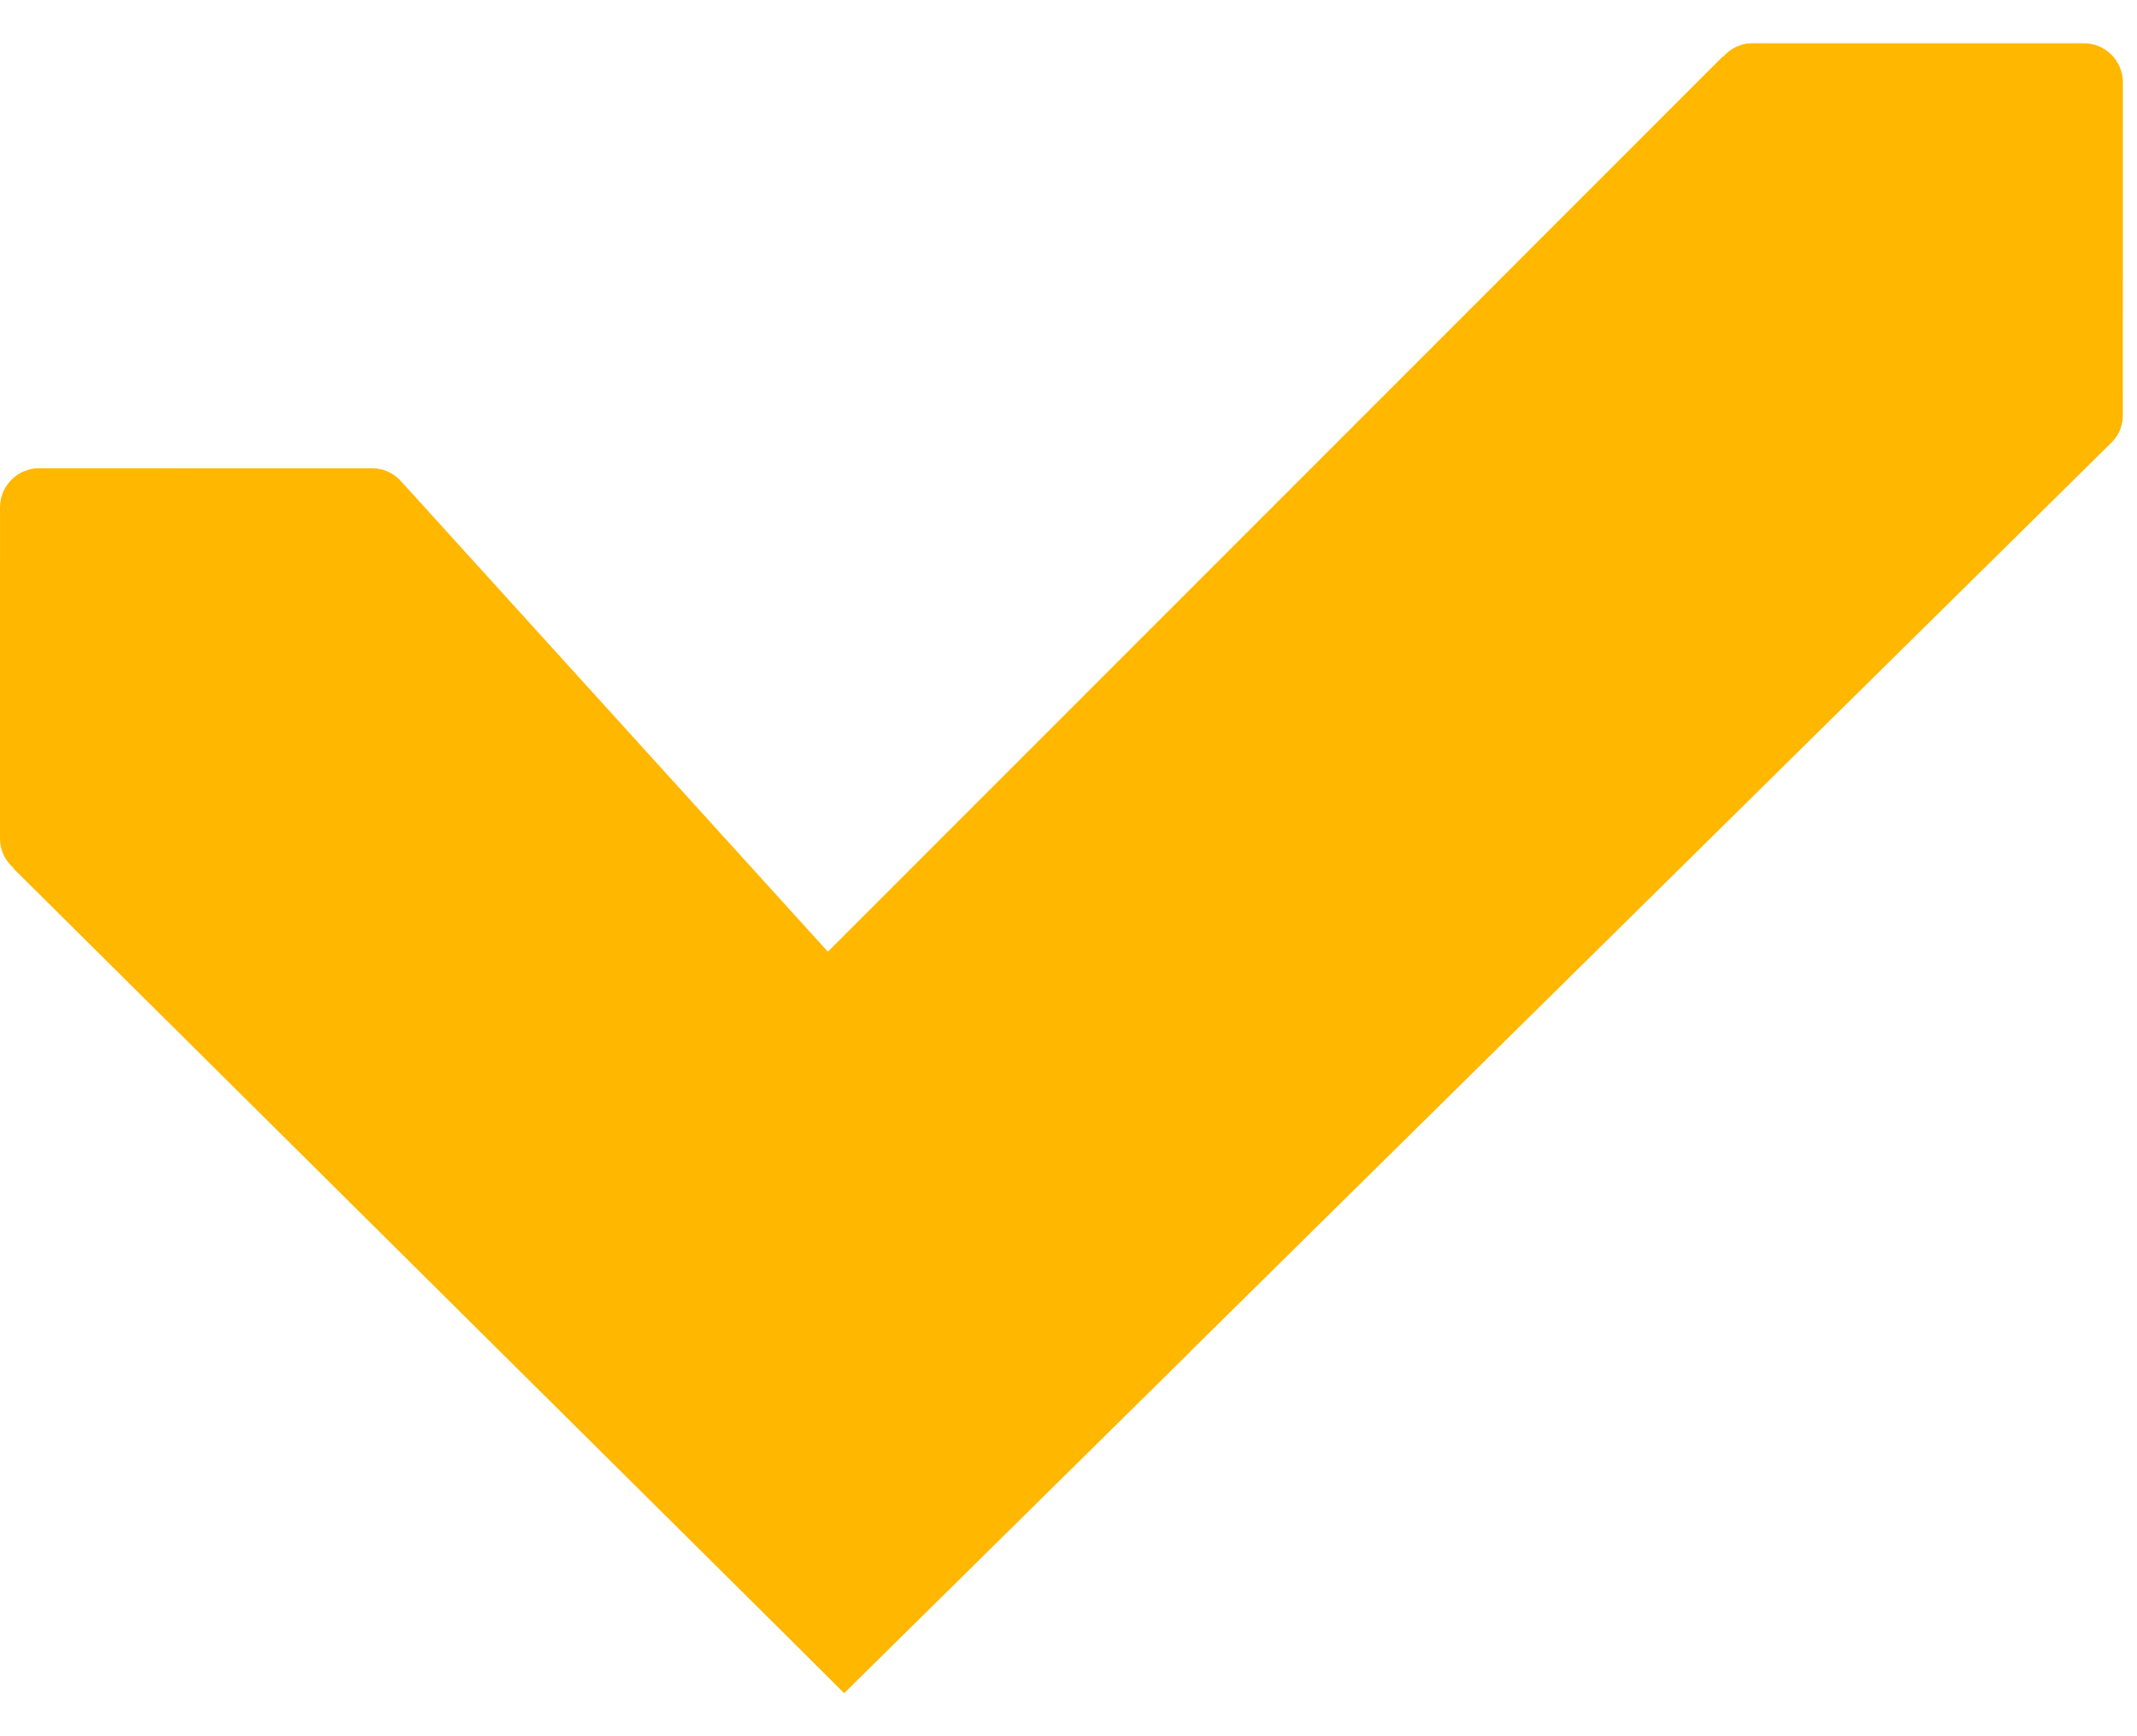
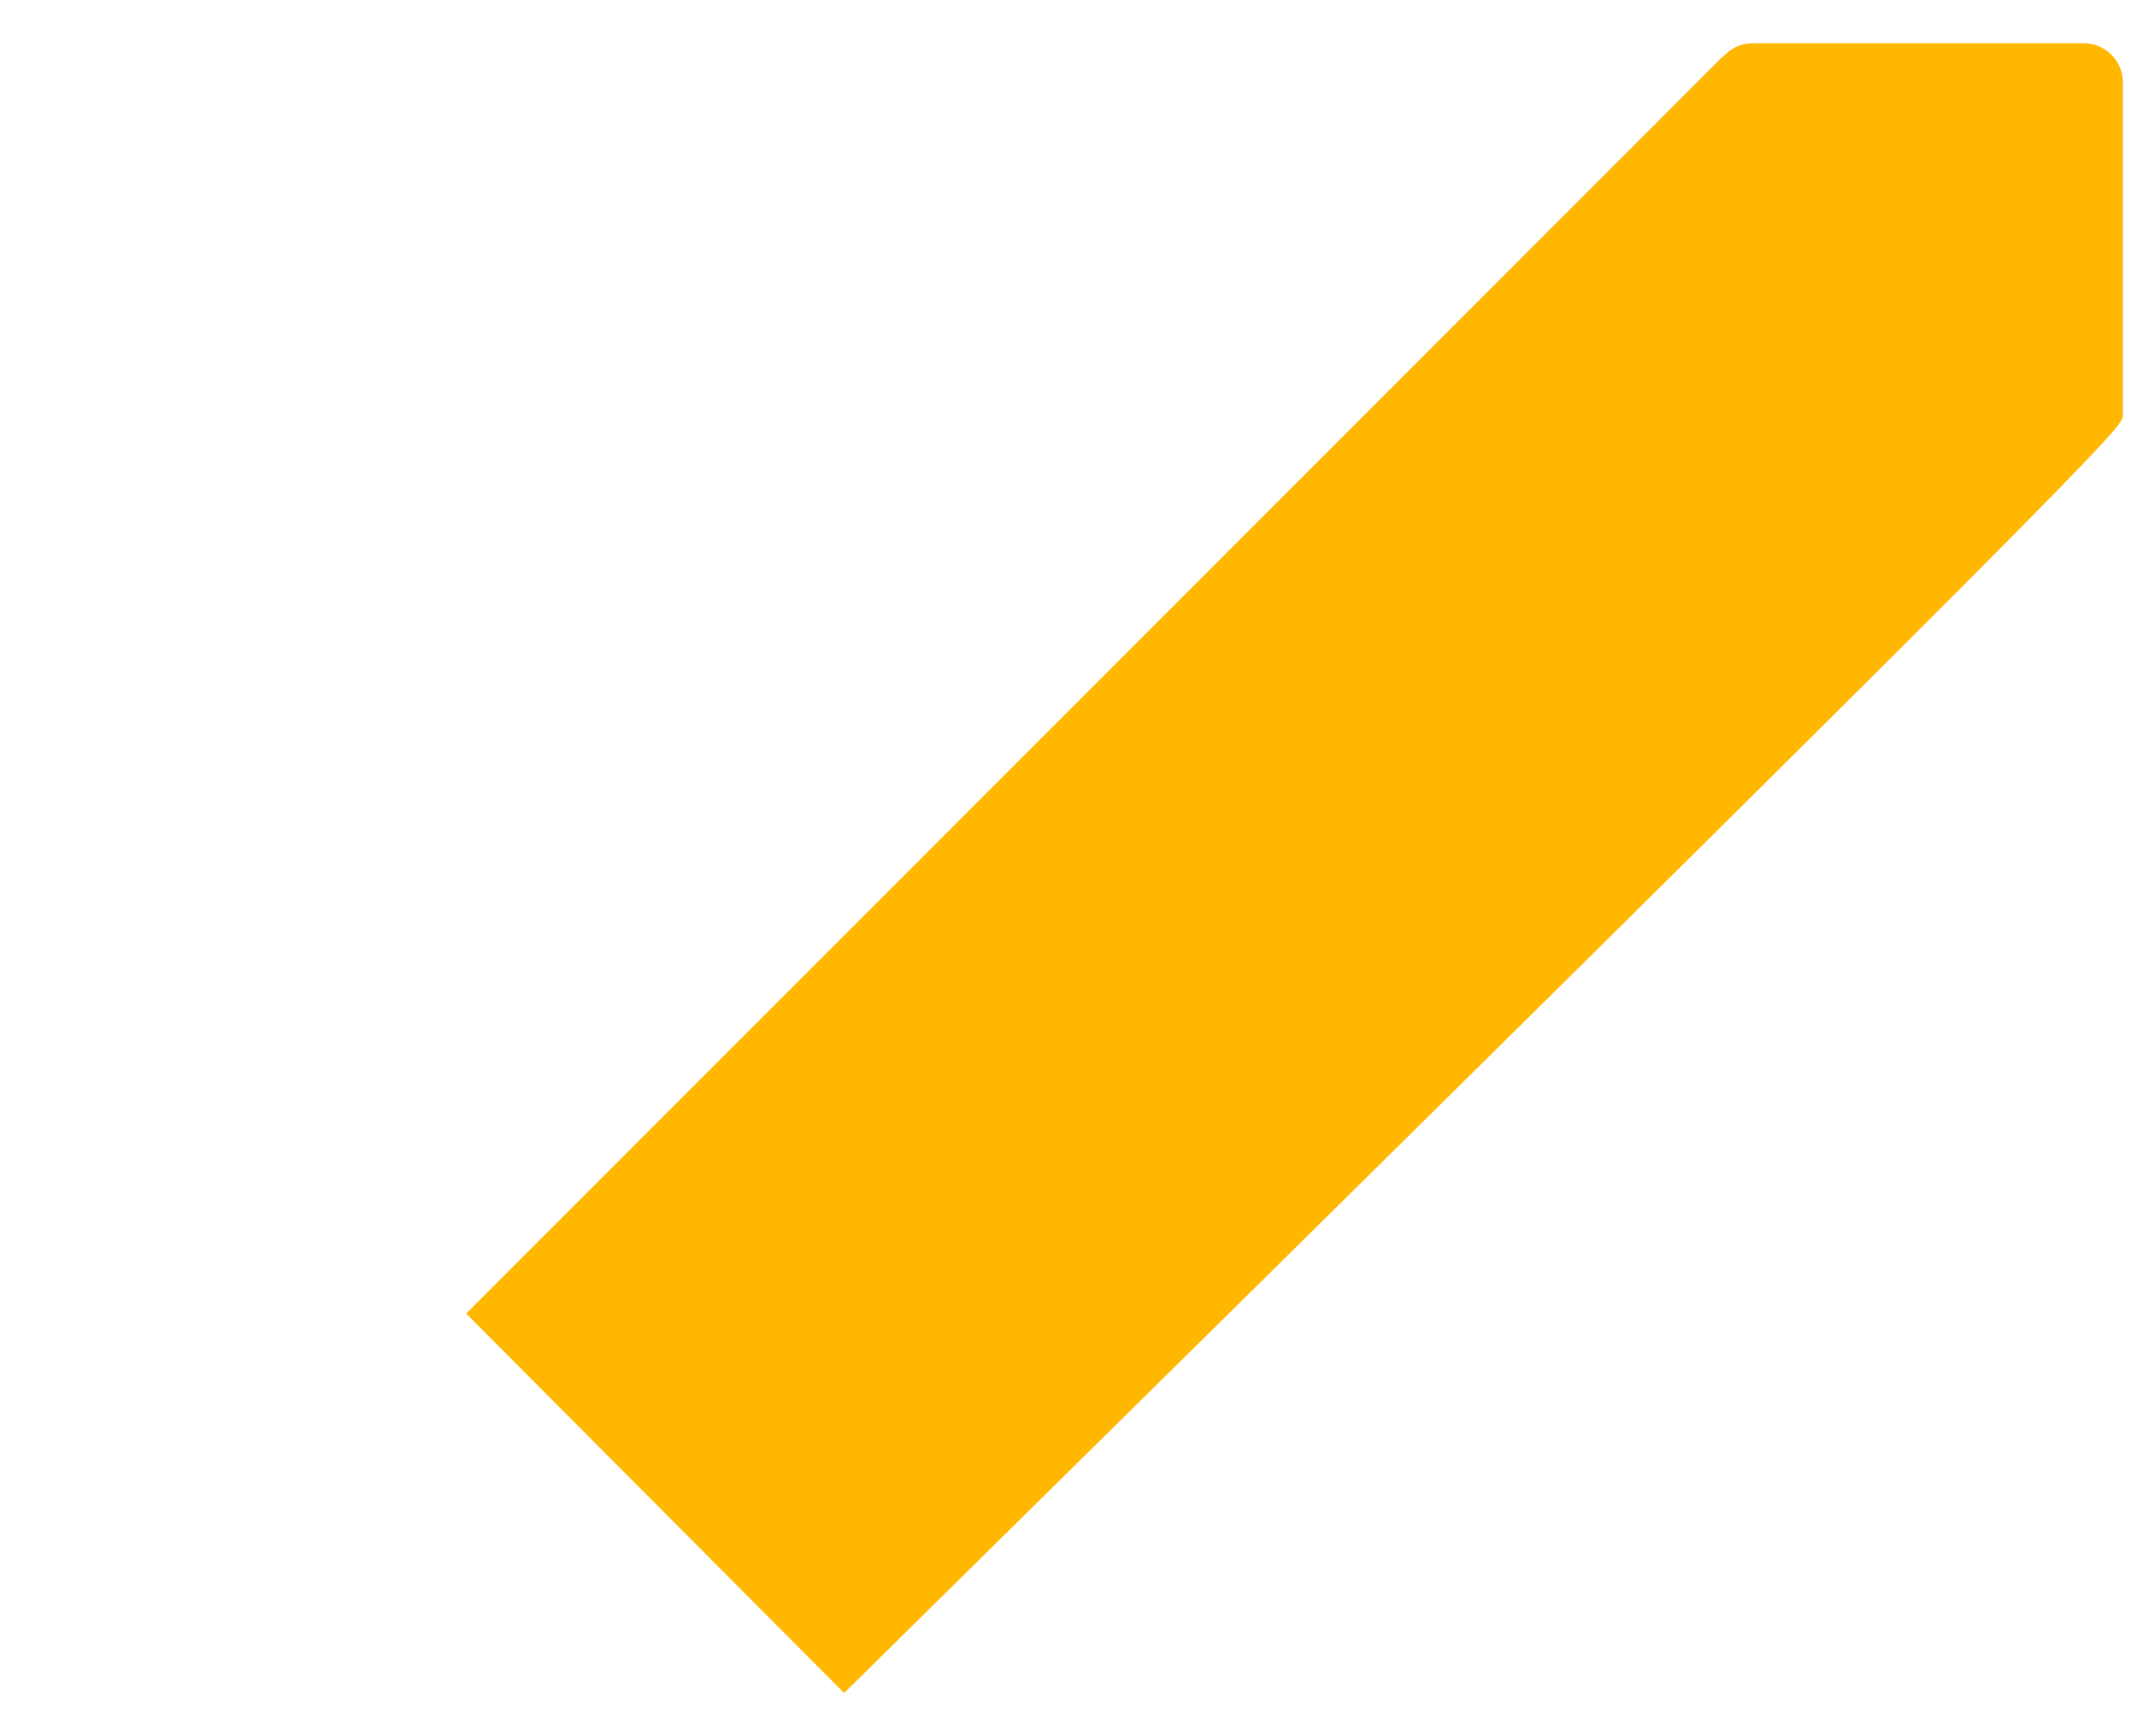
<svg xmlns="http://www.w3.org/2000/svg" width="48" height="39" viewBox="0 0 48 39" fill="none">
-   <path d="M18.961 38.029L47.38 9.988C47.562 9.827 47.681 9.598 47.682 9.336L47.683 1.853C47.684 1.367 47.289 0.97 46.805 0.972L39.353 0.971C39.091 0.972 38.863 1.094 38.702 1.278L38.695 1.27L10.47 29.506L18.961 38.029Z" fill="#FFB700" />
-   <path d="M26.739 30.354L9.017 10.82C8.856 10.639 8.627 10.519 8.365 10.519L0.882 10.518C0.396 10.517 -0.001 10.912 0.001 11.395L0 18.847C0.001 19.11 0.123 19.338 0.306 19.499L0.299 19.506L18.961 38.029L26.739 30.354Z" fill="#FFB700" />
+   <path d="M18.961 38.029C47.562 9.827 47.681 9.598 47.682 9.336L47.683 1.853C47.684 1.367 47.289 0.97 46.805 0.972L39.353 0.971C39.091 0.972 38.863 1.094 38.702 1.278L38.695 1.27L10.47 29.506L18.961 38.029Z" fill="#FFB700" />
</svg>